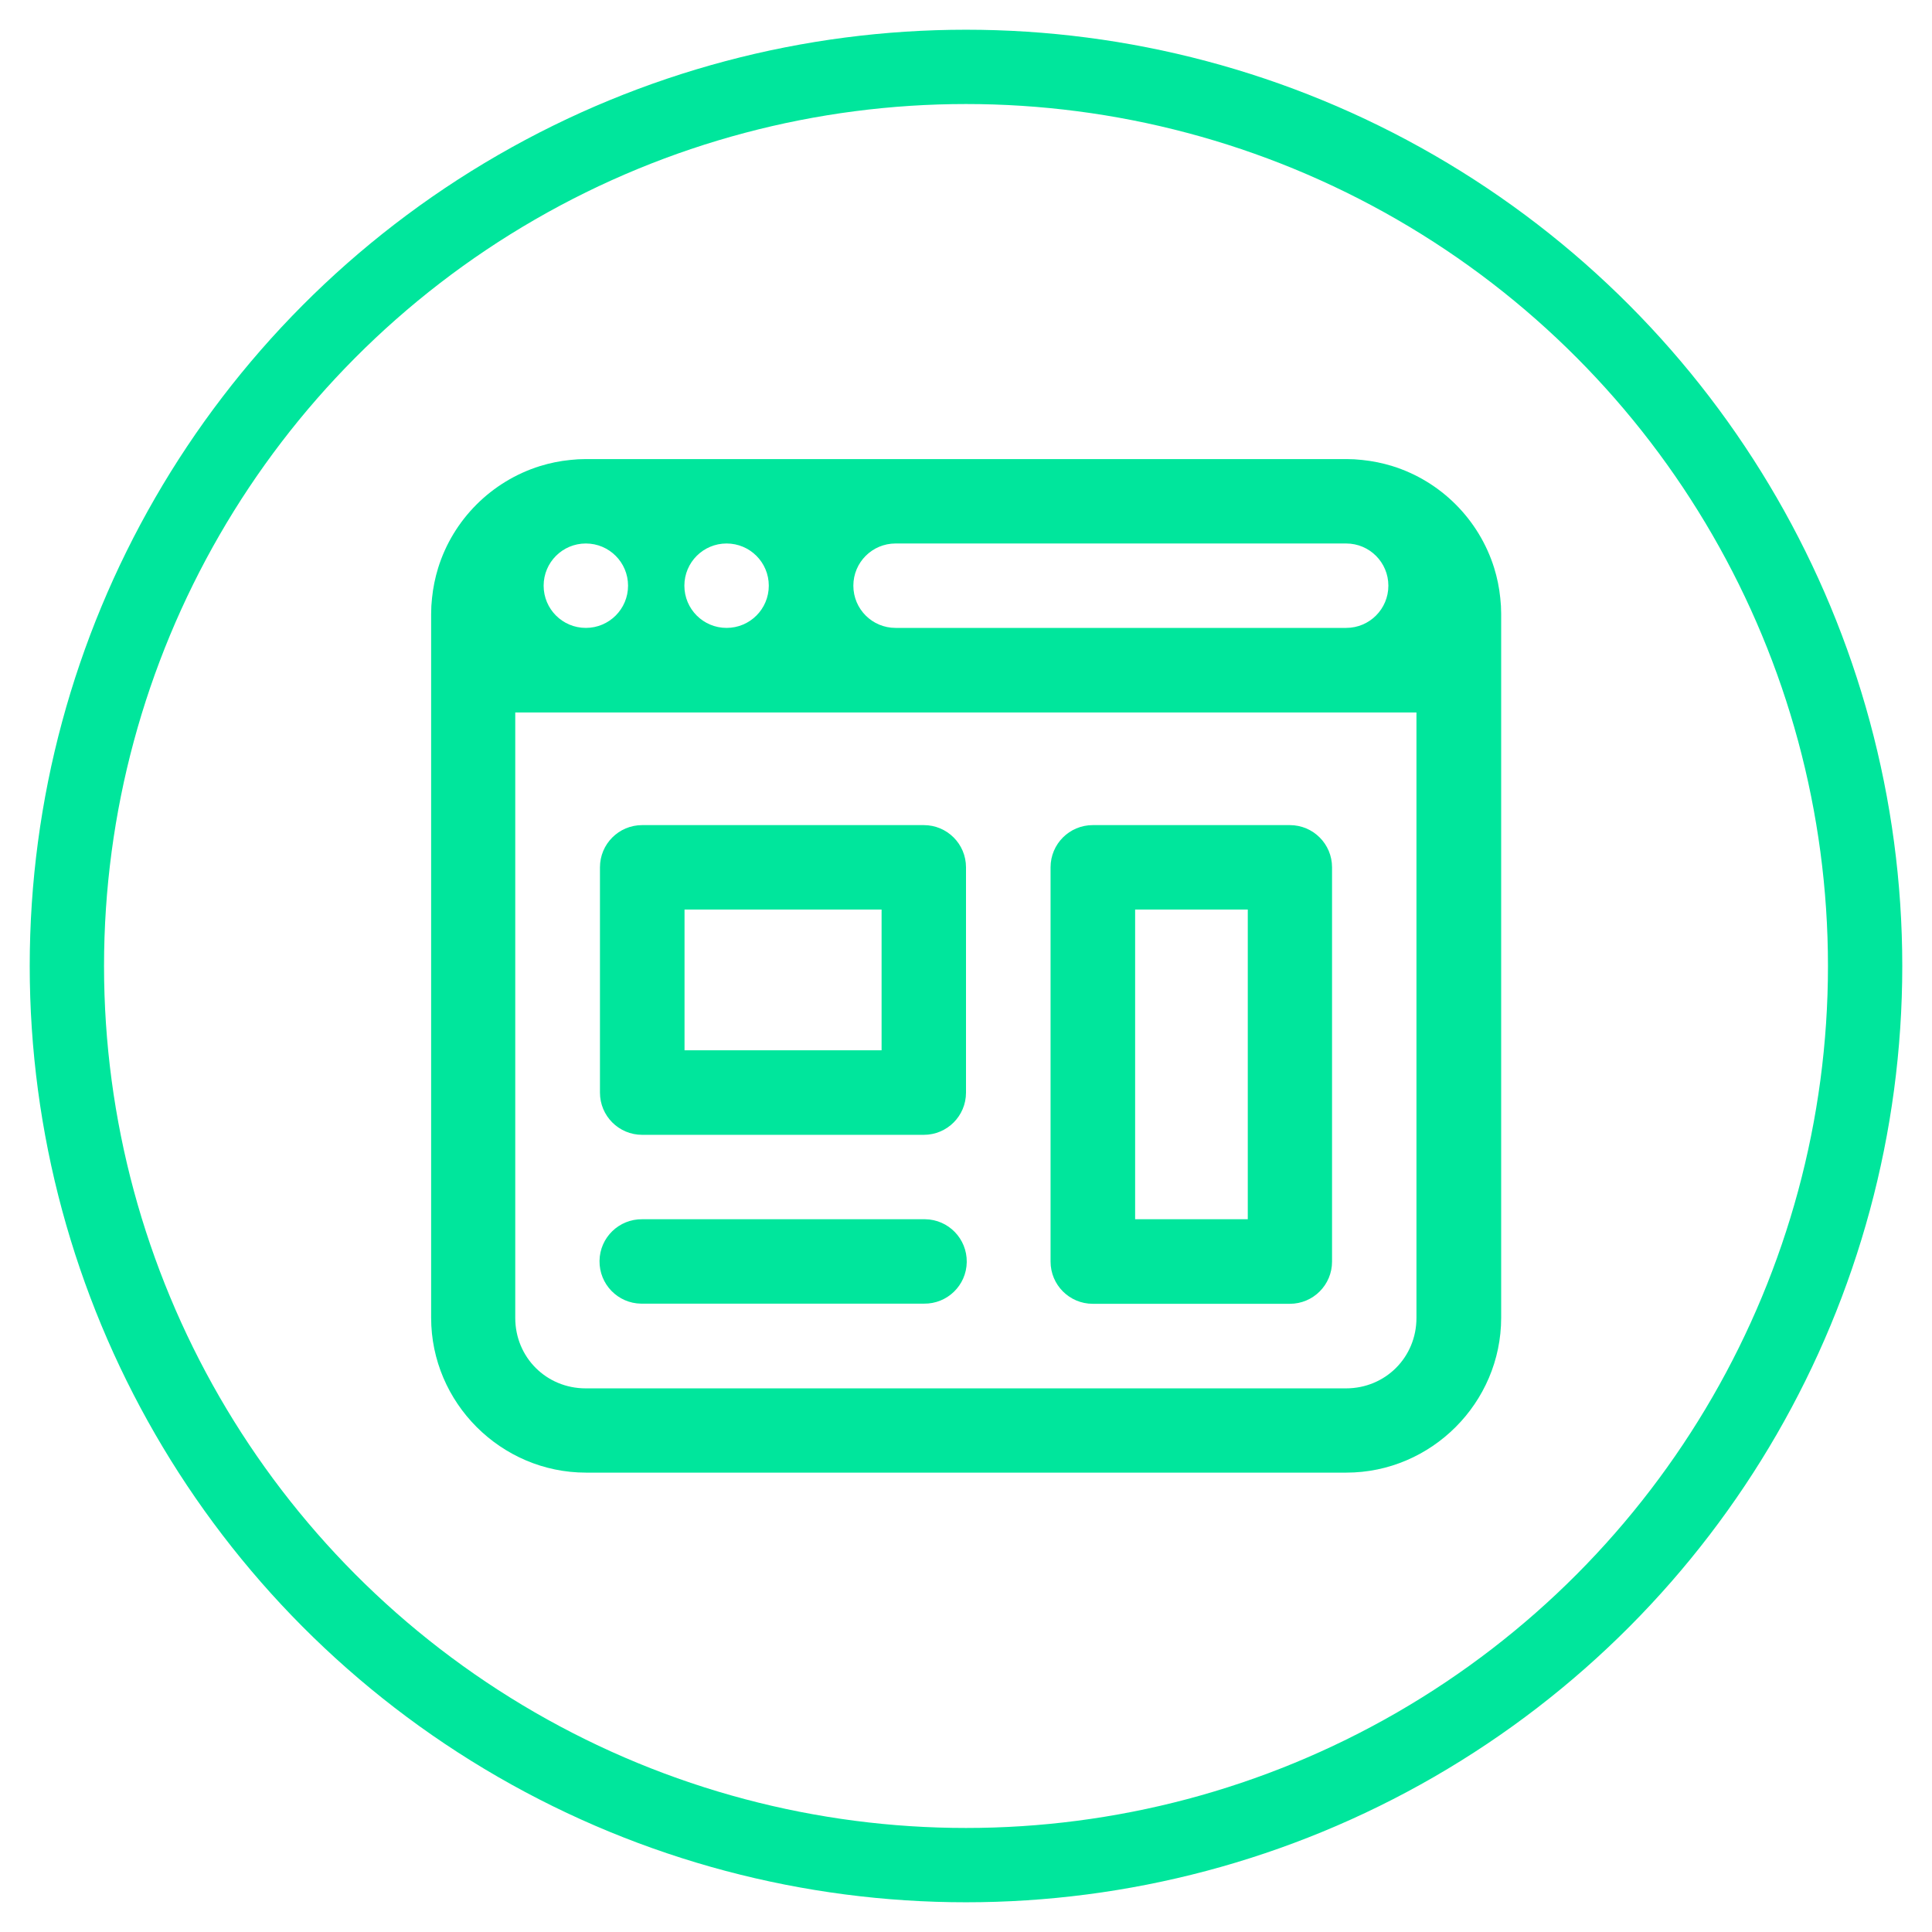
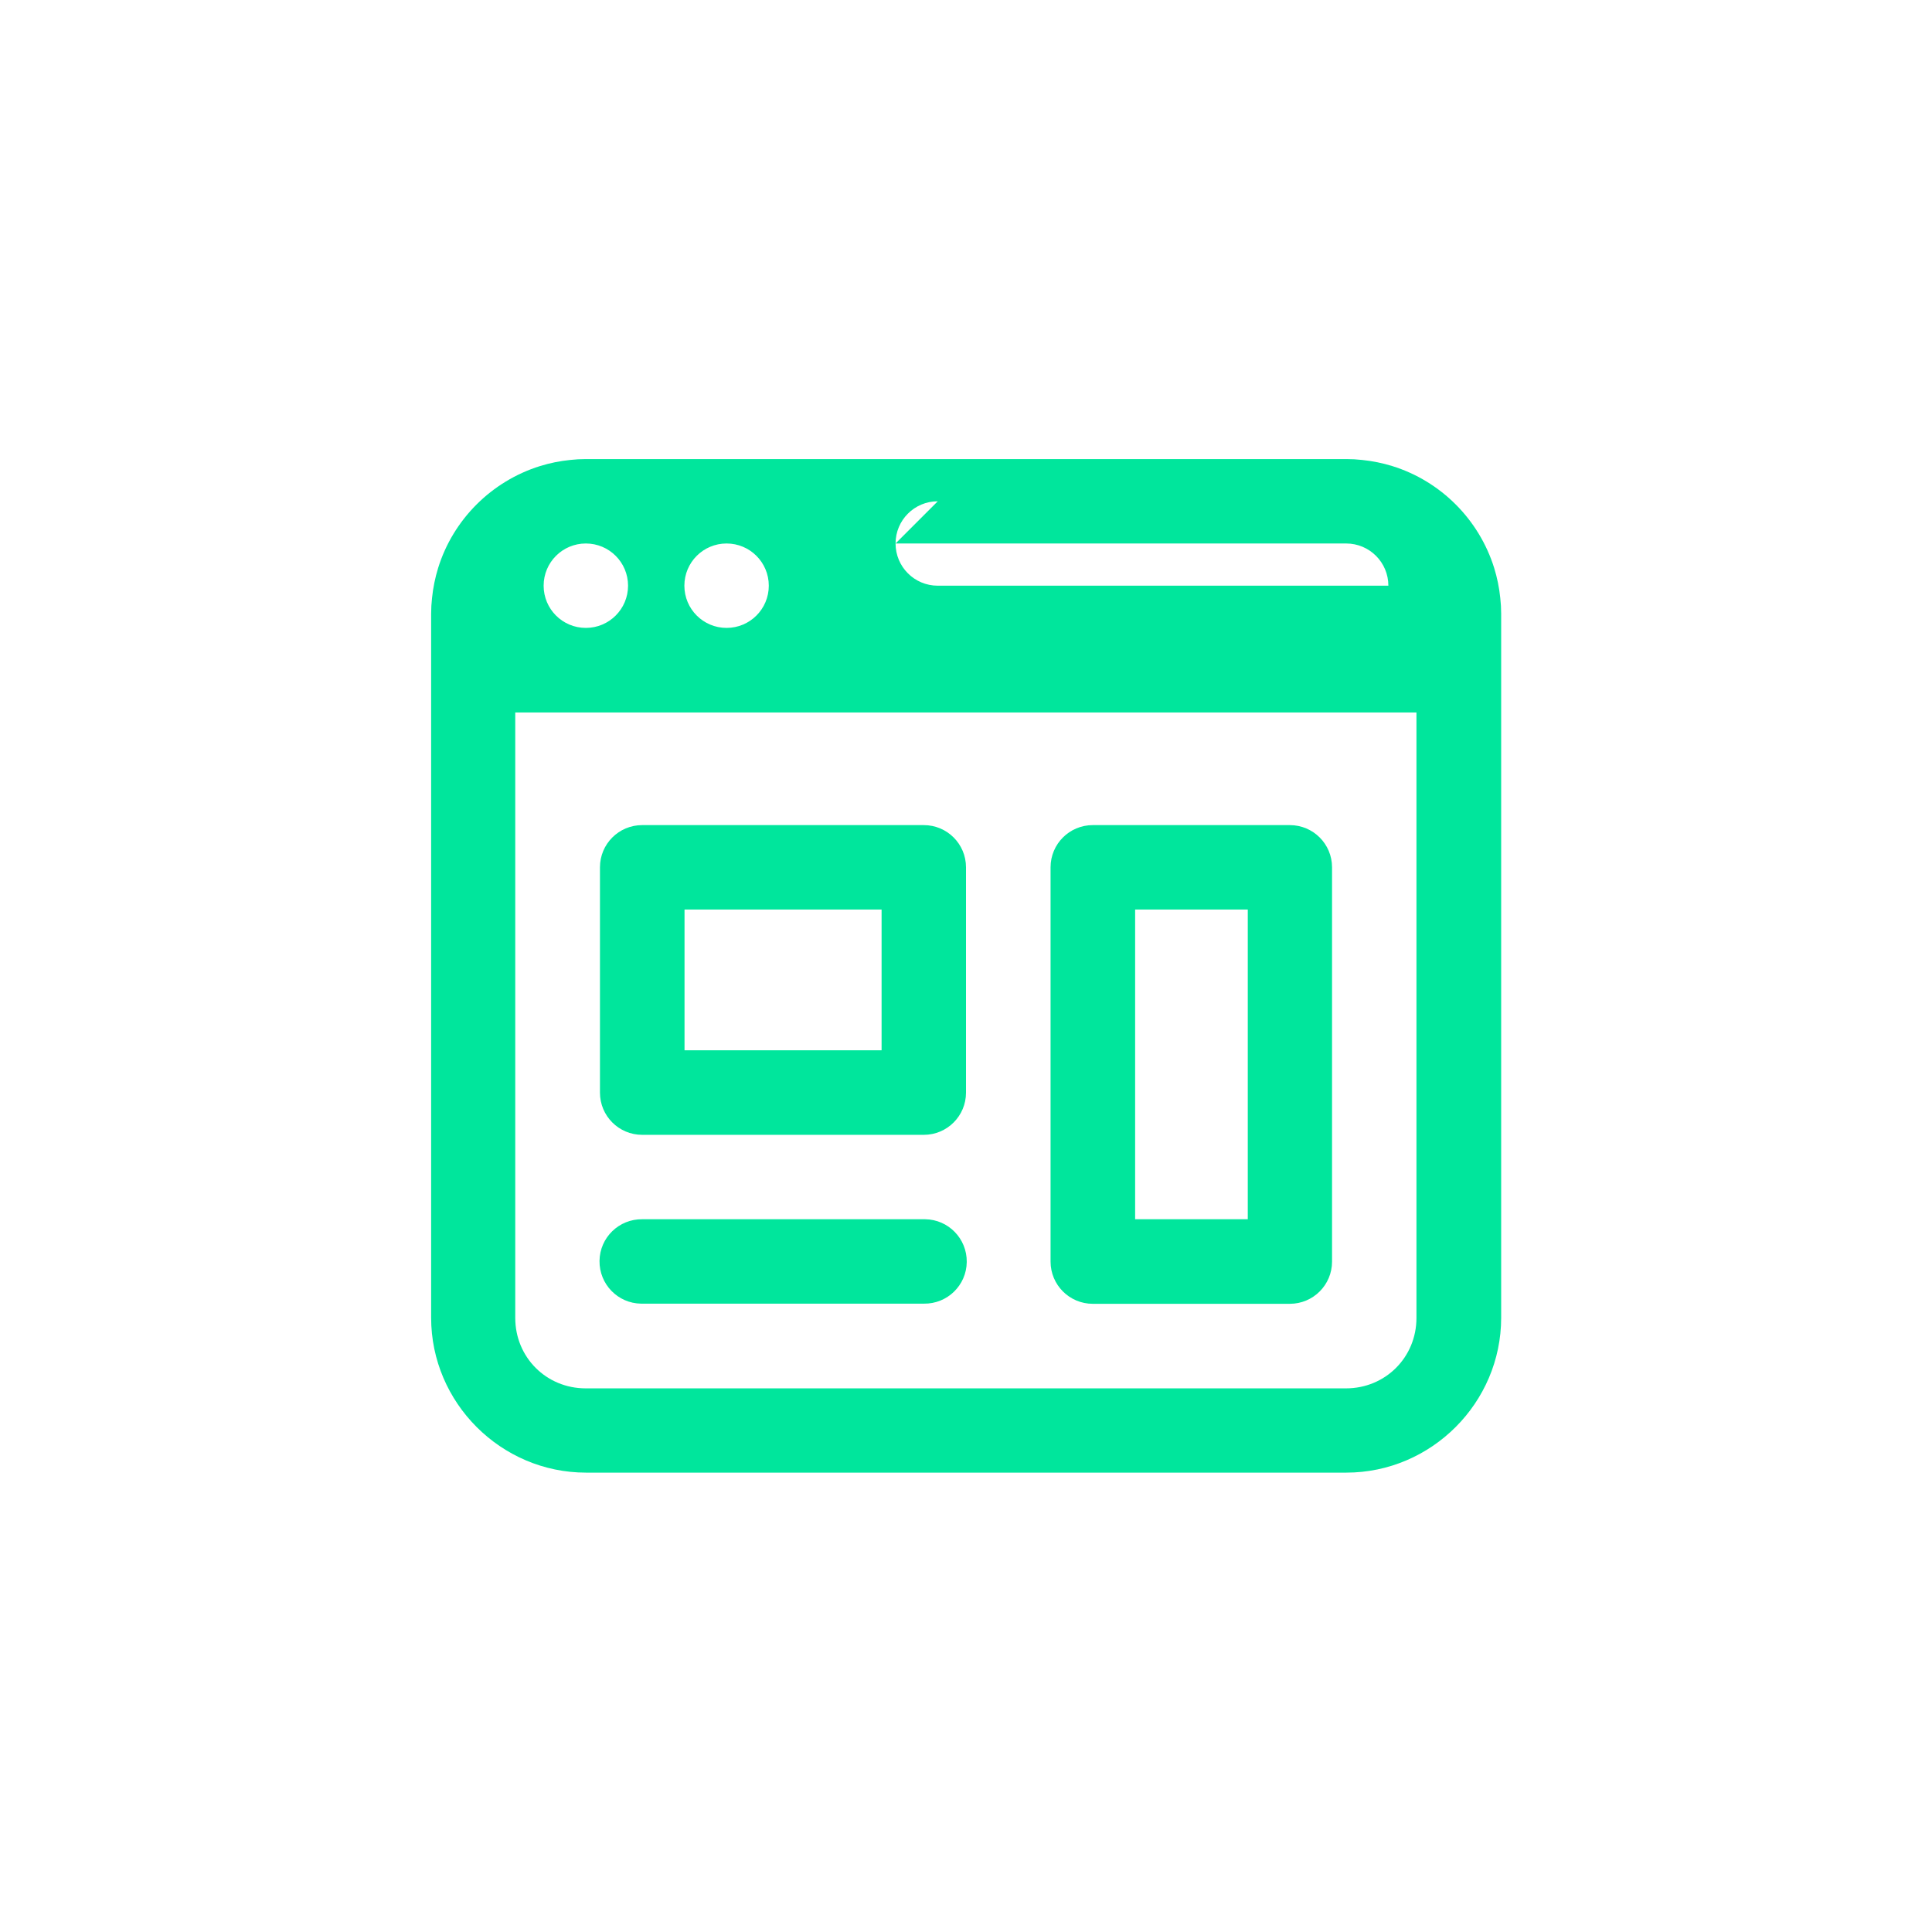
<svg xmlns="http://www.w3.org/2000/svg" id="Layer_1" viewBox="0 0 130 130">
  <defs>
    <style>.cls-1{fill:none;stroke:#00e69c;stroke-miterlimit:10;stroke-width:5px;}.cls-2{fill:#00e69c;stroke-width:0px;}</style>
  </defs>
-   <path class="cls-2" d="m39.42,30.89c-.36,0-.71.02-1.06.06-.7.07-1.37.21-2.02.41-3.27,1.02-5.85,3.6-6.86,6.86-.2.65-.34,1.33-.41,2.02,0,0,0,0,0,0-.04.35-.06.7-.06,1.06v47.37c0,5.72,4.7,10.42,10.42,10.42h51.16c5.72,0,10.42-4.7,10.42-10.42v-47.37c0-.36-.02-.71-.06-1.06-.07-.7-.21-1.37-.41-2.02-1.02-3.27-3.6-5.85-6.86-6.86-.65-.2-1.33-.34-2.02-.41,0,0,0,0,0,0-.35-.04-.7-.06-1.06-.06h-51.16Zm0,5.68c1.57,0,2.84,1.27,2.84,2.84s-1.27,2.84-2.84,2.84-2.84-1.27-2.84-2.84,1.27-2.84,2.84-2.84Zm9.47,0c1.57,0,2.84,1.27,2.84,2.84s-1.27,2.84-2.84,2.84-2.84-1.27-2.84-2.84,1.27-2.84,2.84-2.84Zm11.37,0h30.32c1.57,0,2.84,1.27,2.84,2.84s-1.27,2.84-2.84,2.84h-30.32c-1.57,0-2.84-1.27-2.84-2.84s1.27-2.84,2.84-2.84Zm-25.58,11.37h60.63v40.74c0,2.65-2.09,4.74-4.74,4.74h-51.16c-2.65,0-4.74-2.09-4.74-4.74v-40.74Zm8.53,7.58c-1.57,0-2.84,1.27-2.84,2.84v15.16c0,1.57,1.27,2.84,2.84,2.84h18.95c1.57,0,2.84-1.27,2.84-2.84v-15.16c0-1.57-1.27-2.84-2.84-2.84h-18.95Zm30.32,0c-1.57,0-2.84,1.27-2.84,2.84v26.53c0,1.57,1.27,2.84,2.84,2.84h13.26c1.57,0,2.84-1.27,2.84-2.84v-26.53c0-1.57-1.27-2.84-2.84-2.84h-13.26Zm-27.47,5.68h13.26v9.47h-13.26v-9.47Zm30.32,0h7.58v20.84h-7.58v-20.84Zm-33.16,20.84c-1.57-.02-2.86,1.23-2.88,2.8-.02,1.57,1.23,2.86,2.8,2.88.03,0,.05,0,.08,0h18.95c1.57.02,2.86-1.23,2.88-2.8.02-1.57-1.23-2.86-2.8-2.88-.03,0-.05,0-.08,0h-18.95Z" />
-   <circle class="cls-1" cx="65" cy="65" r="60.5" />
+   <path class="cls-2" d="m39.42,30.89c-.36,0-.71.02-1.06.06-.7.07-1.37.21-2.02.41-3.27,1.02-5.85,3.6-6.86,6.86-.2.65-.34,1.33-.41,2.02,0,0,0,0,0,0-.04.35-.06.7-.06,1.06v47.37c0,5.72,4.7,10.42,10.42,10.42h51.16c5.72,0,10.42-4.7,10.42-10.42v-47.37c0-.36-.02-.71-.06-1.06-.07-.7-.21-1.37-.41-2.02-1.02-3.27-3.6-5.85-6.86-6.86-.65-.2-1.33-.34-2.02-.41,0,0,0,0,0,0-.35-.04-.7-.06-1.06-.06h-51.16Zm0,5.68c1.57,0,2.84,1.27,2.84,2.84s-1.27,2.84-2.84,2.84-2.84-1.27-2.84-2.84,1.27-2.84,2.84-2.84Zm9.47,0c1.57,0,2.84,1.27,2.84,2.84s-1.27,2.84-2.84,2.84-2.84-1.27-2.84-2.84,1.27-2.84,2.84-2.84Zm11.37,0h30.32c1.57,0,2.84,1.27,2.84,2.84h-30.32c-1.57,0-2.84-1.27-2.84-2.84s1.27-2.84,2.84-2.84Zm-25.58,11.37h60.63v40.74c0,2.65-2.09,4.74-4.74,4.74h-51.16c-2.65,0-4.74-2.09-4.74-4.74v-40.74Zm8.53,7.58c-1.57,0-2.84,1.27-2.84,2.84v15.16c0,1.57,1.27,2.84,2.84,2.84h18.95c1.57,0,2.84-1.27,2.84-2.84v-15.16c0-1.57-1.27-2.84-2.84-2.84h-18.95Zm30.32,0c-1.57,0-2.84,1.27-2.84,2.84v26.53c0,1.57,1.27,2.84,2.84,2.84h13.26c1.57,0,2.84-1.27,2.84-2.84v-26.53c0-1.57-1.27-2.84-2.84-2.84h-13.26Zm-27.47,5.68h13.26v9.47h-13.26v-9.47Zm30.32,0h7.58v20.84h-7.58v-20.84Zm-33.16,20.84c-1.57-.02-2.86,1.23-2.88,2.8-.02,1.57,1.23,2.86,2.8,2.88.03,0,.05,0,.08,0h18.95c1.57.02,2.86-1.23,2.88-2.8.02-1.57-1.23-2.86-2.8-2.88-.03,0-.05,0-.08,0h-18.95Z" />
</svg>